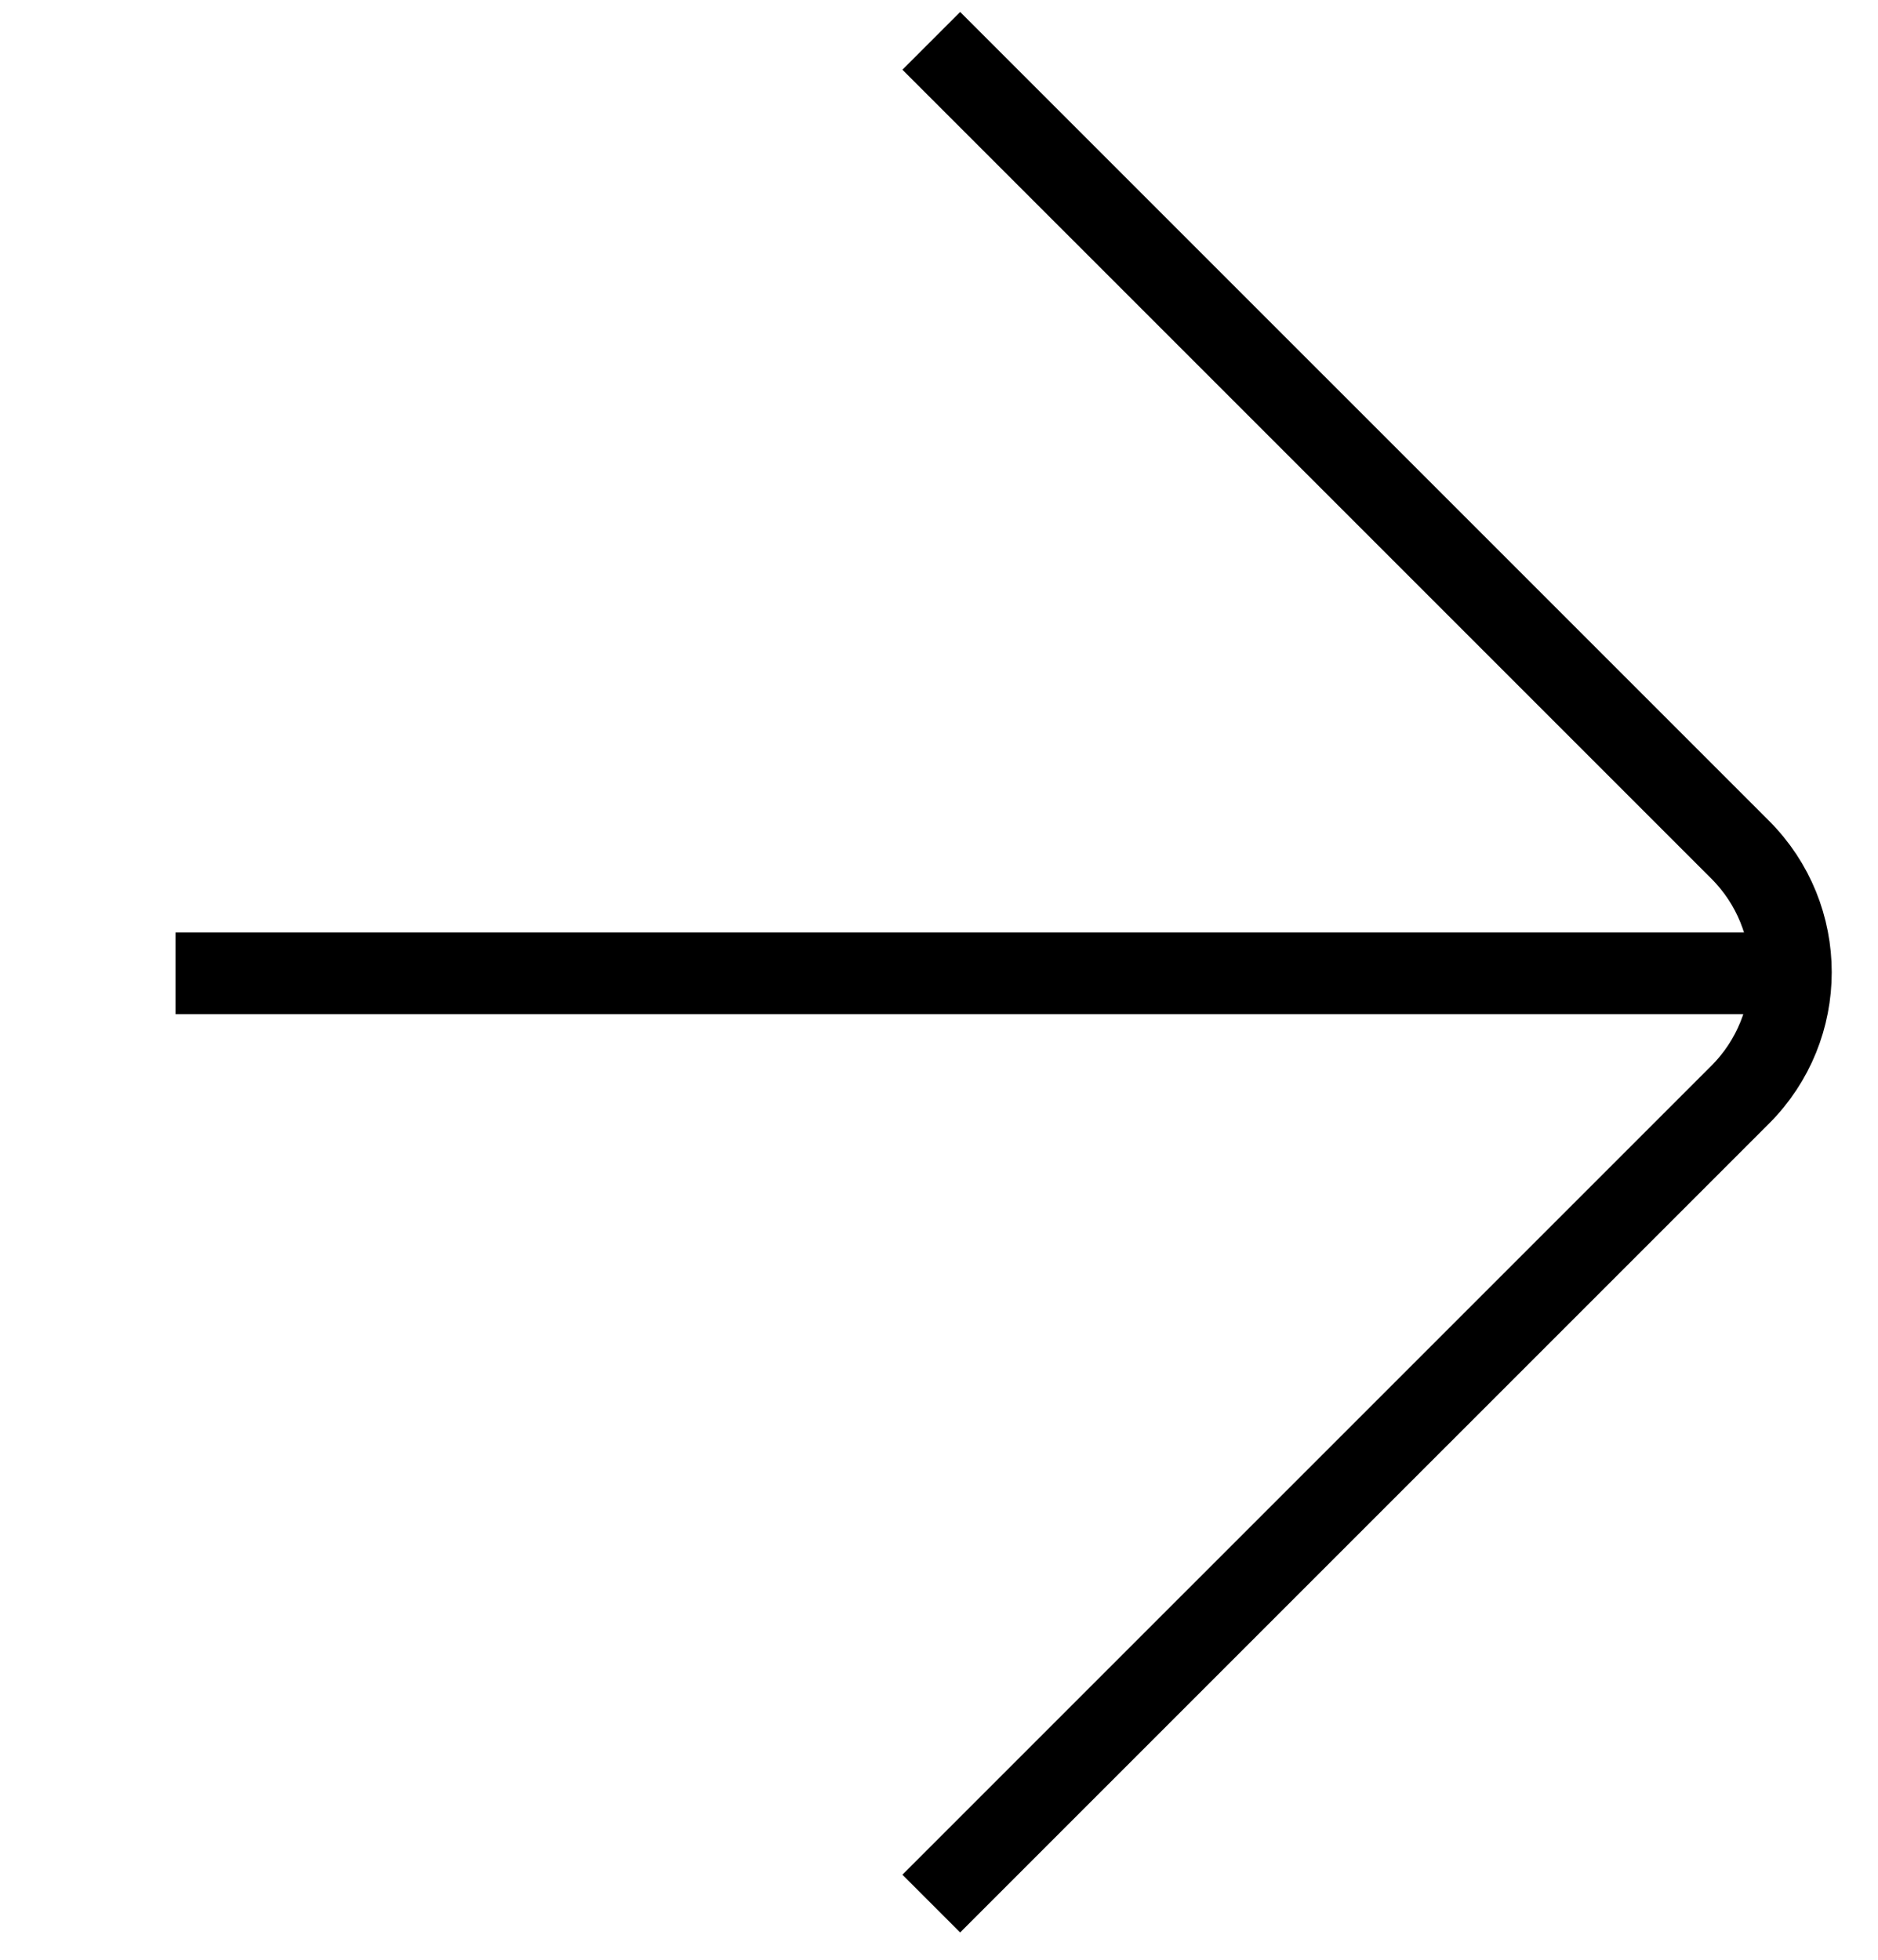
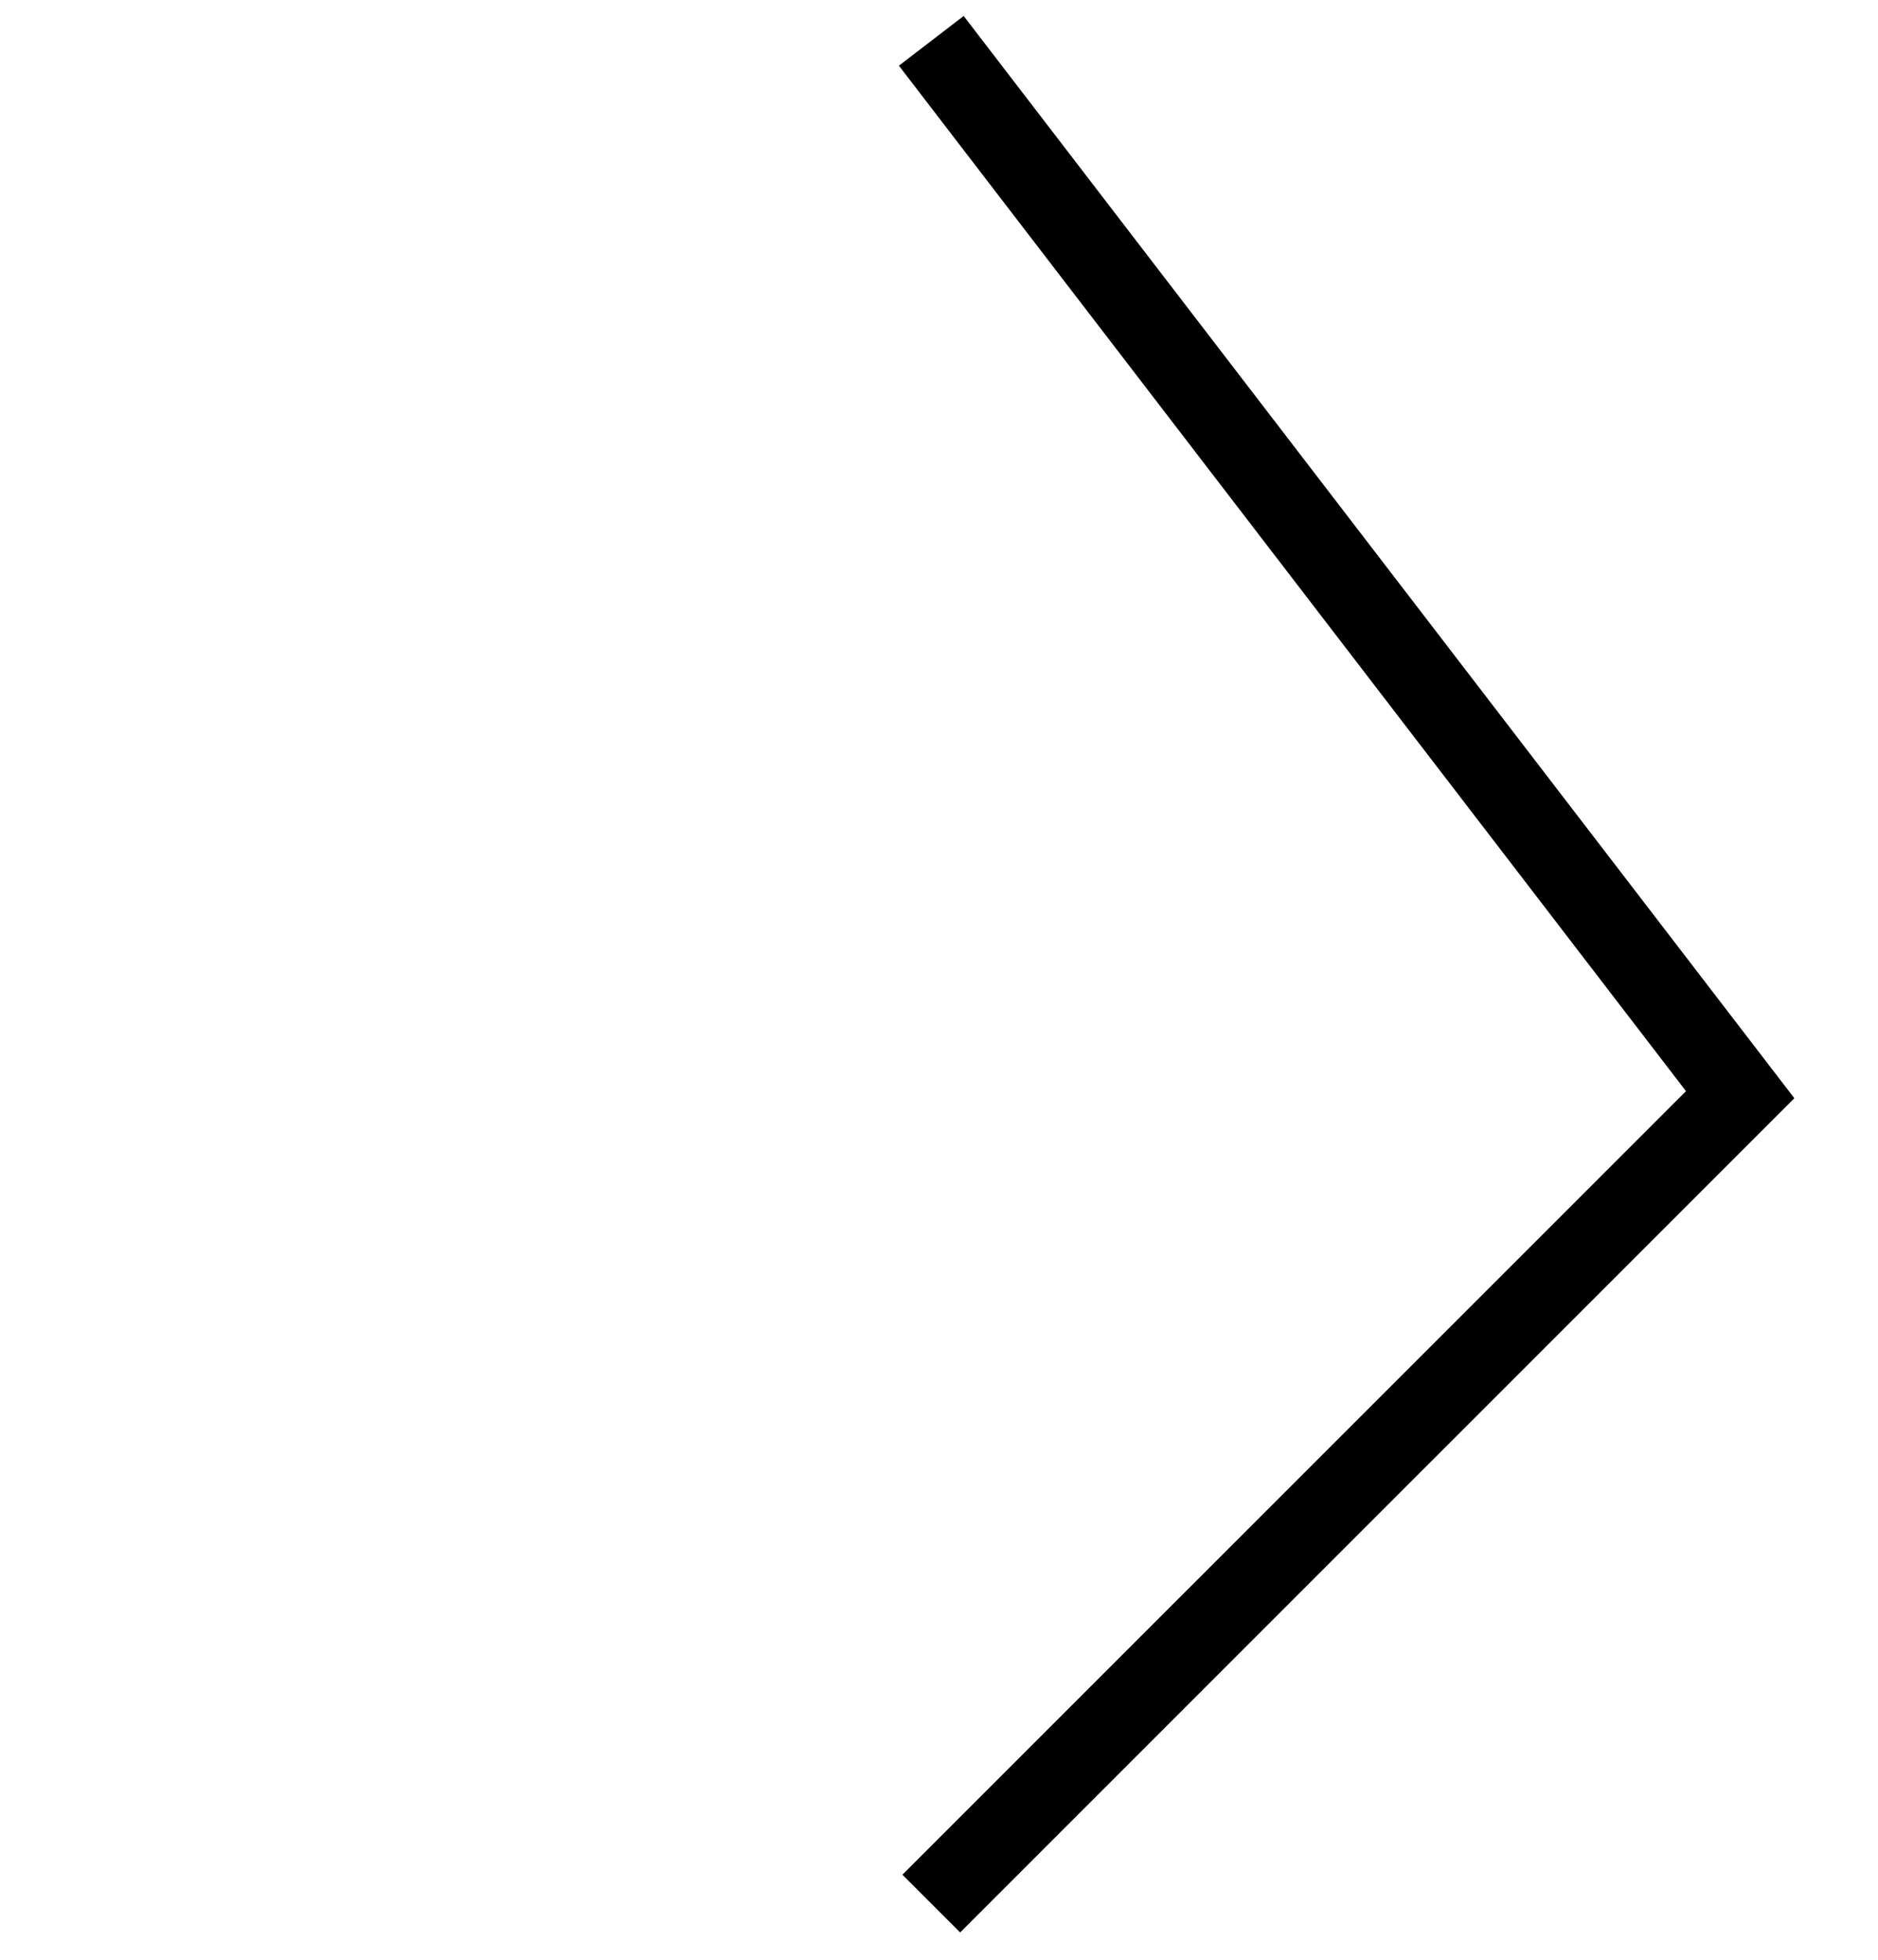
<svg xmlns="http://www.w3.org/2000/svg" width="46" height="48" viewBox="0 0 46 48" fill="none">
-   <path d="M22.811 46.624L42.624 26.812C44.281 25.155 44.281 22.469 42.624 20.812L22.811 1" stroke="black" stroke-width="2" />
-   <line y1="-1" x2="40.297" y2="-1" transform="matrix(-1 -1.68587e-07 -1.68587e-07 1 44.597 24.839)" stroke="black" stroke-width="2" />
+   <path d="M22.811 46.624L42.624 26.812L22.811 1" stroke="black" stroke-width="2" />
</svg>